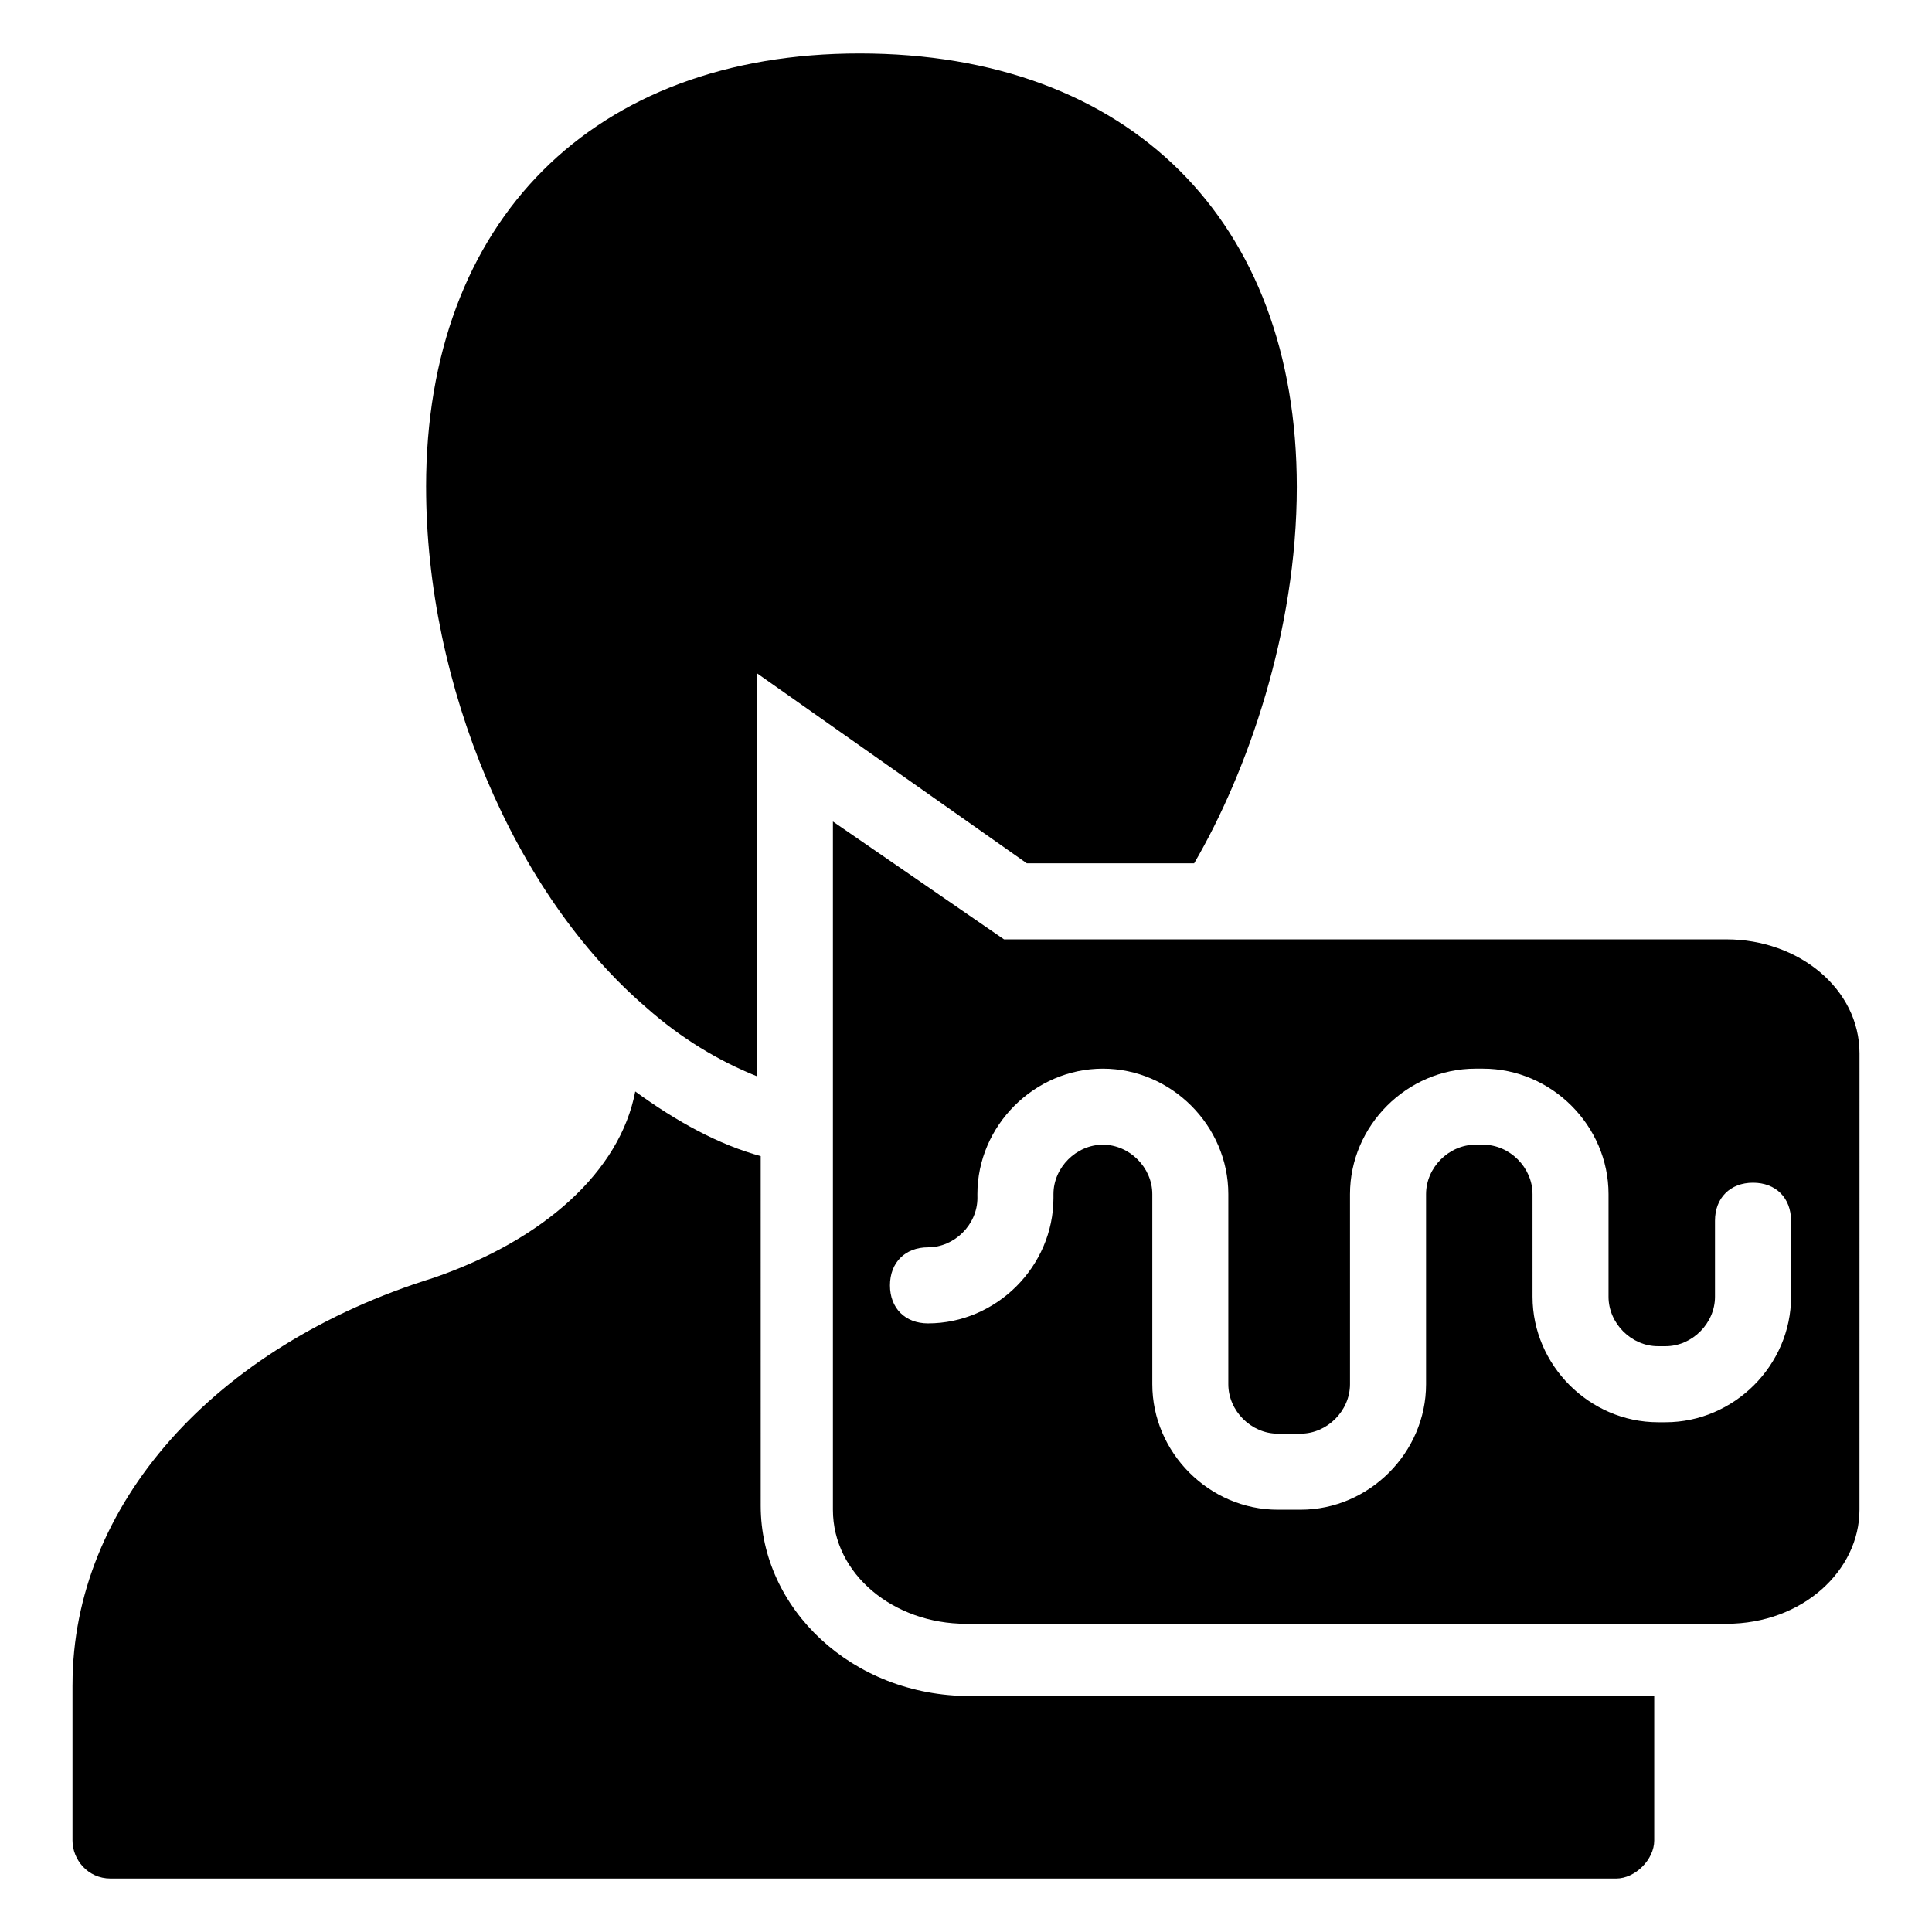
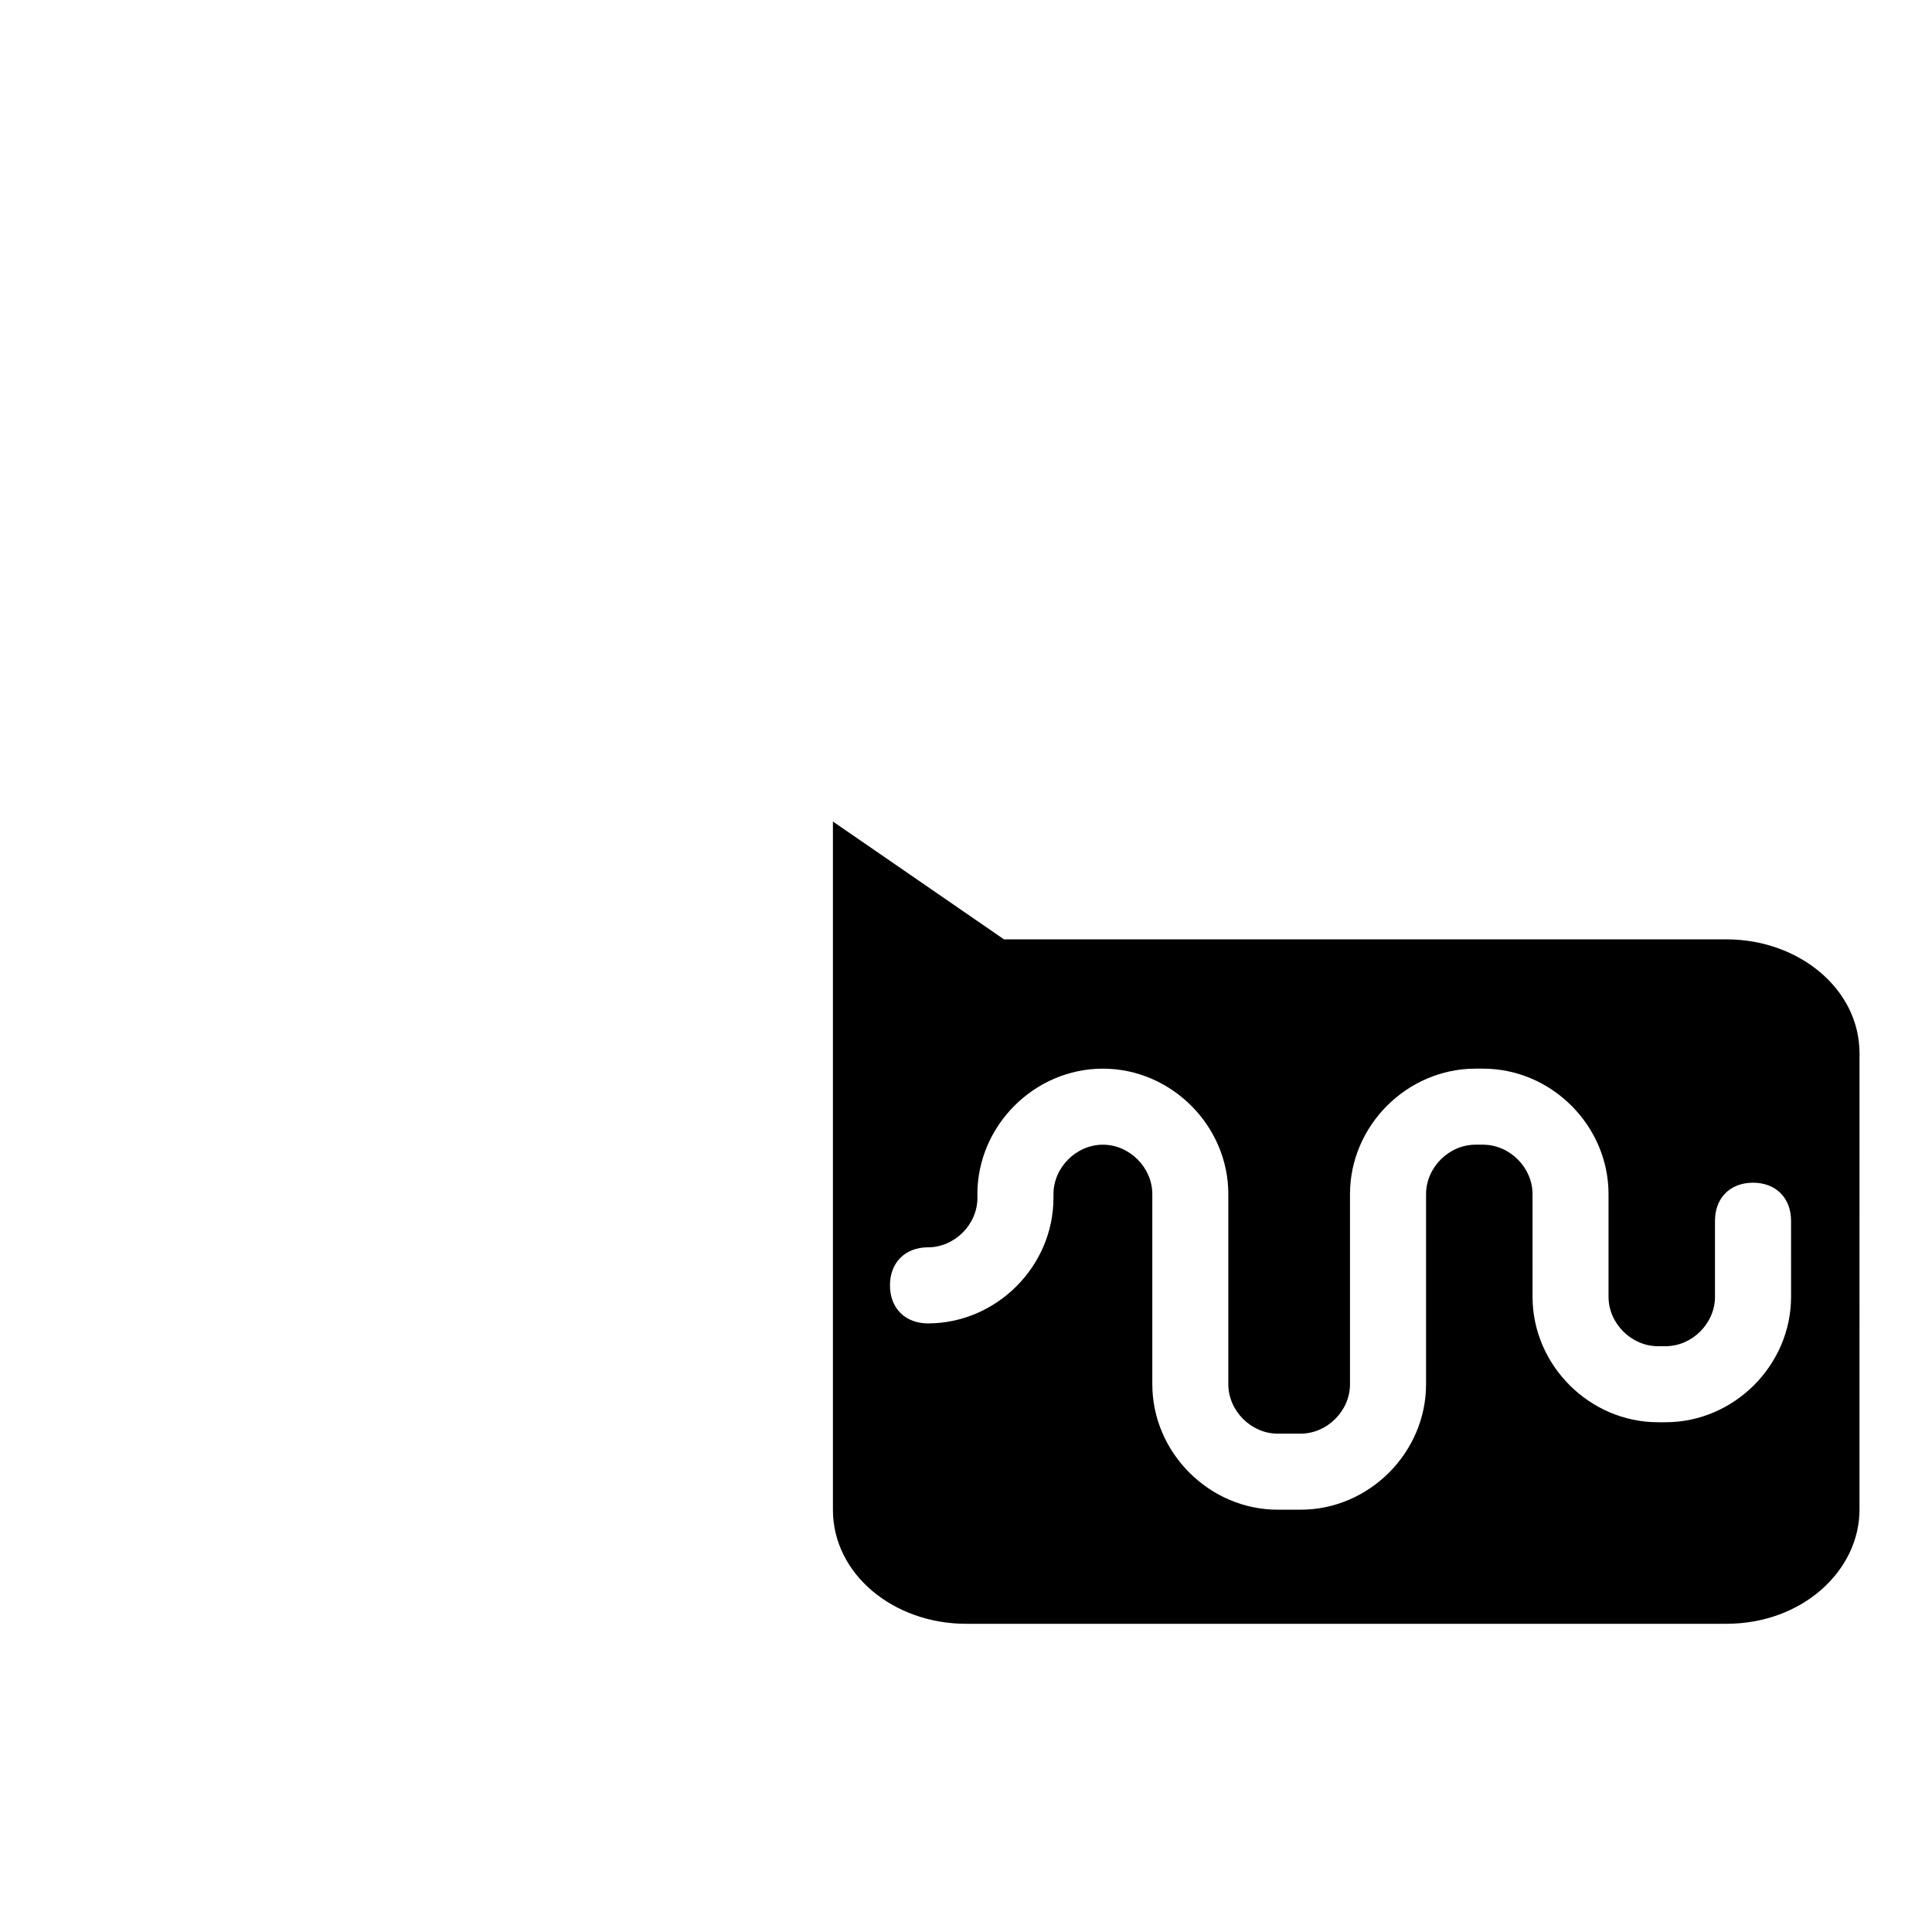
<svg xmlns="http://www.w3.org/2000/svg" fill="#000000" width="800px" height="800px" version="1.1" viewBox="144 144 512 512">
  <g>
-     <path d="m256.92 273.04c0 52.395 23.176 107.82 58.441 138.04 9.07 8.062 19.145 14.105 29.223 18.137l-0.004-106.81 71.539 50.383h44.34c14.105-24.184 27.207-61.465 27.207-99.754 0-70.535-44.336-114.87-115.88-114.87-70.539 0-114.87 44.332-114.87 114.87z" />
-     <path d="m163.21 590.44v41.312c0 5.039 4.031 10.078 10.078 10.078h399.02c5.039 0 10.078-5.039 10.078-10.078v-38.289h-181.37c-31.234 0-55.418-23.176-55.418-50.383l-0.004-92.699c-11.082-3.023-22.168-9.07-33.25-17.129-4.031 21.16-24.184 39.297-53.402 49.375-58.445 18.137-95.727 60.457-95.727 107.81z" />
    <path d="m636.79 423.17c0-17.129-16.121-30.23-35.266-30.23l-191.45 0.004-45.344-31.234v182.38c0 17.129 16.121 30.23 35.266 30.23h201.52c20.152 0 35.266-14.105 35.266-30.23zm-18.137 64.488c0 18.137-15.113 33.25-33.25 33.25h-2.016c-18.137 0-33.25-15.113-33.25-33.25l-0.004-27.203c0-7.055-6.047-13.098-13.098-13.098h-2.016c-7.055 0-13.098 6.047-13.098 13.098v50.383c0 18.137-15.113 33.25-33.25 33.25h-6.047c-18.137 0-33.25-15.113-33.25-33.25v-50.383c0-7.055-6.047-13.098-13.098-13.098-7.055 0-13.098 6.047-13.098 13.098v1.008c0 18.137-15.113 33.25-33.25 33.25-6.047 0-10.078-4.031-10.078-10.078s4.031-10.078 10.078-10.078c7.055 0 13.098-6.047 13.098-13.098l-0.008-1.004c0-18.137 15.113-33.25 33.25-33.25s33.25 15.113 33.25 33.25v50.383c0 7.055 6.047 13.098 13.098 13.098h6.047c7.055 0 13.098-6.047 13.098-13.098v-50.383c0-18.137 15.113-33.25 33.25-33.25h2.016c18.137 0 33.25 15.113 33.25 33.25v27.207c0 7.055 6.047 13.098 13.098 13.098h2.016c7.055 0 13.098-6.047 13.098-13.098v-20.152c0-6.047 4.031-10.078 10.078-10.078s10.078 4.031 10.078 10.078z" />
  </g>
</svg>